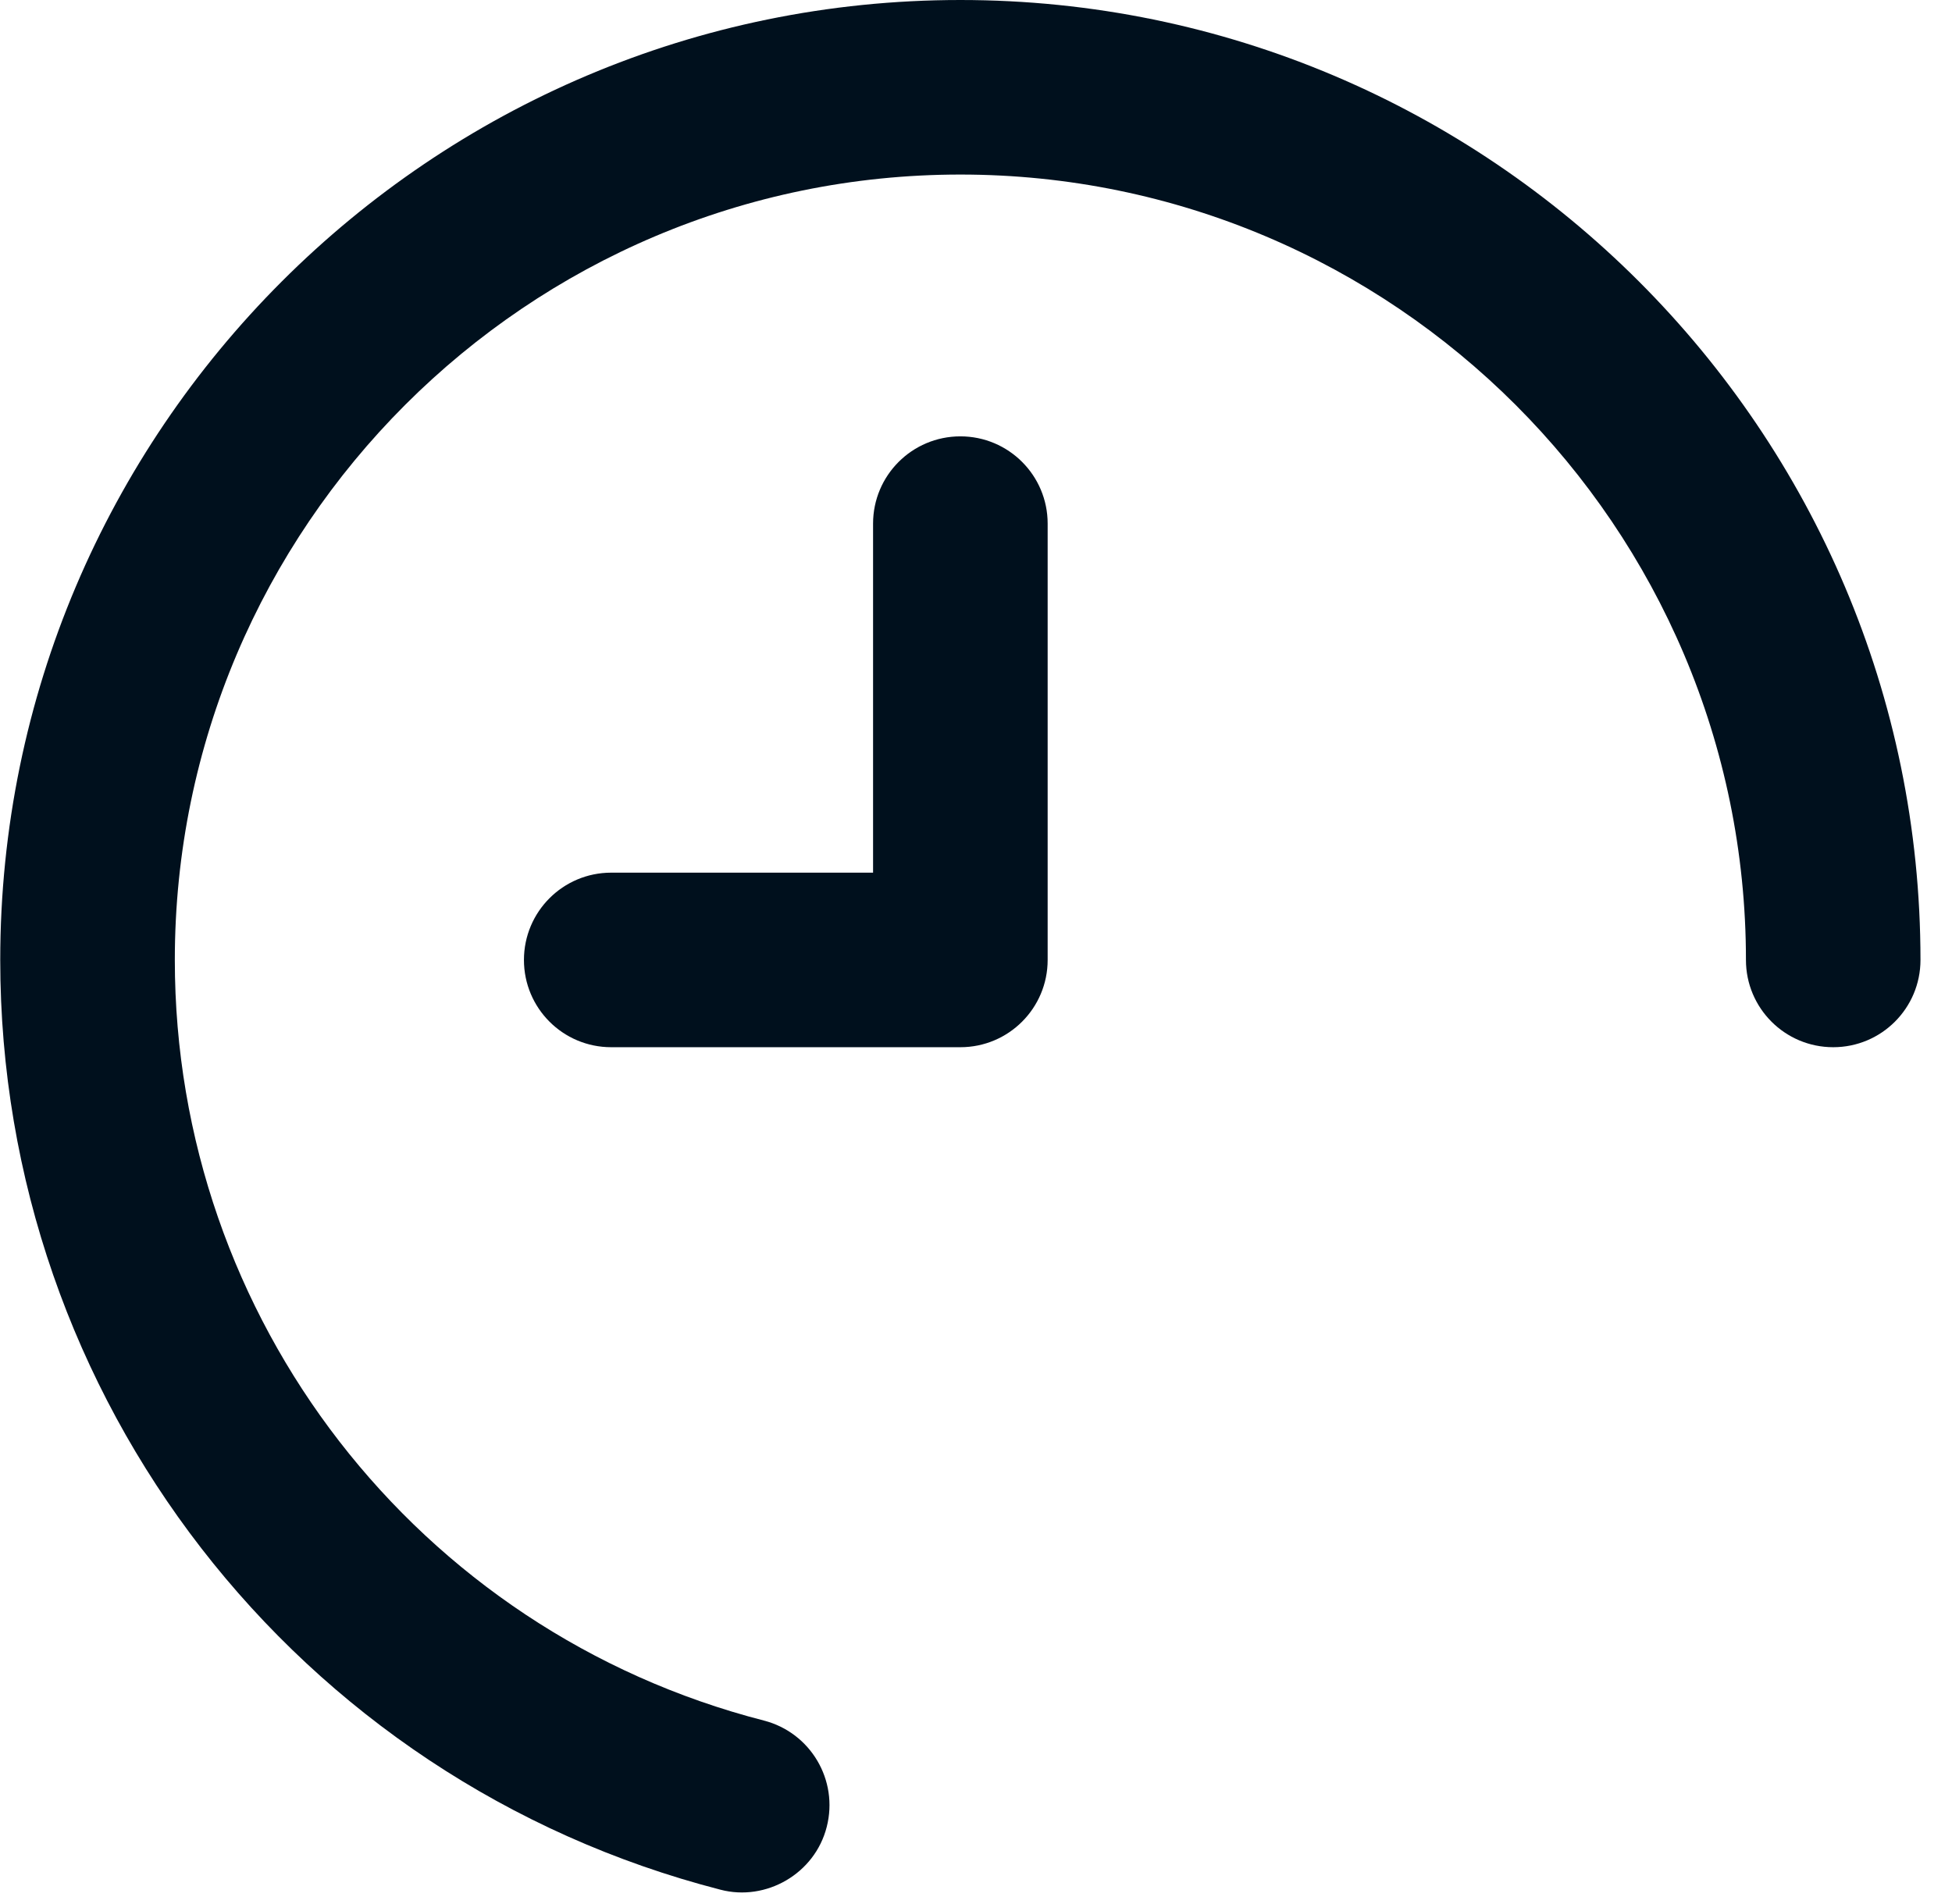
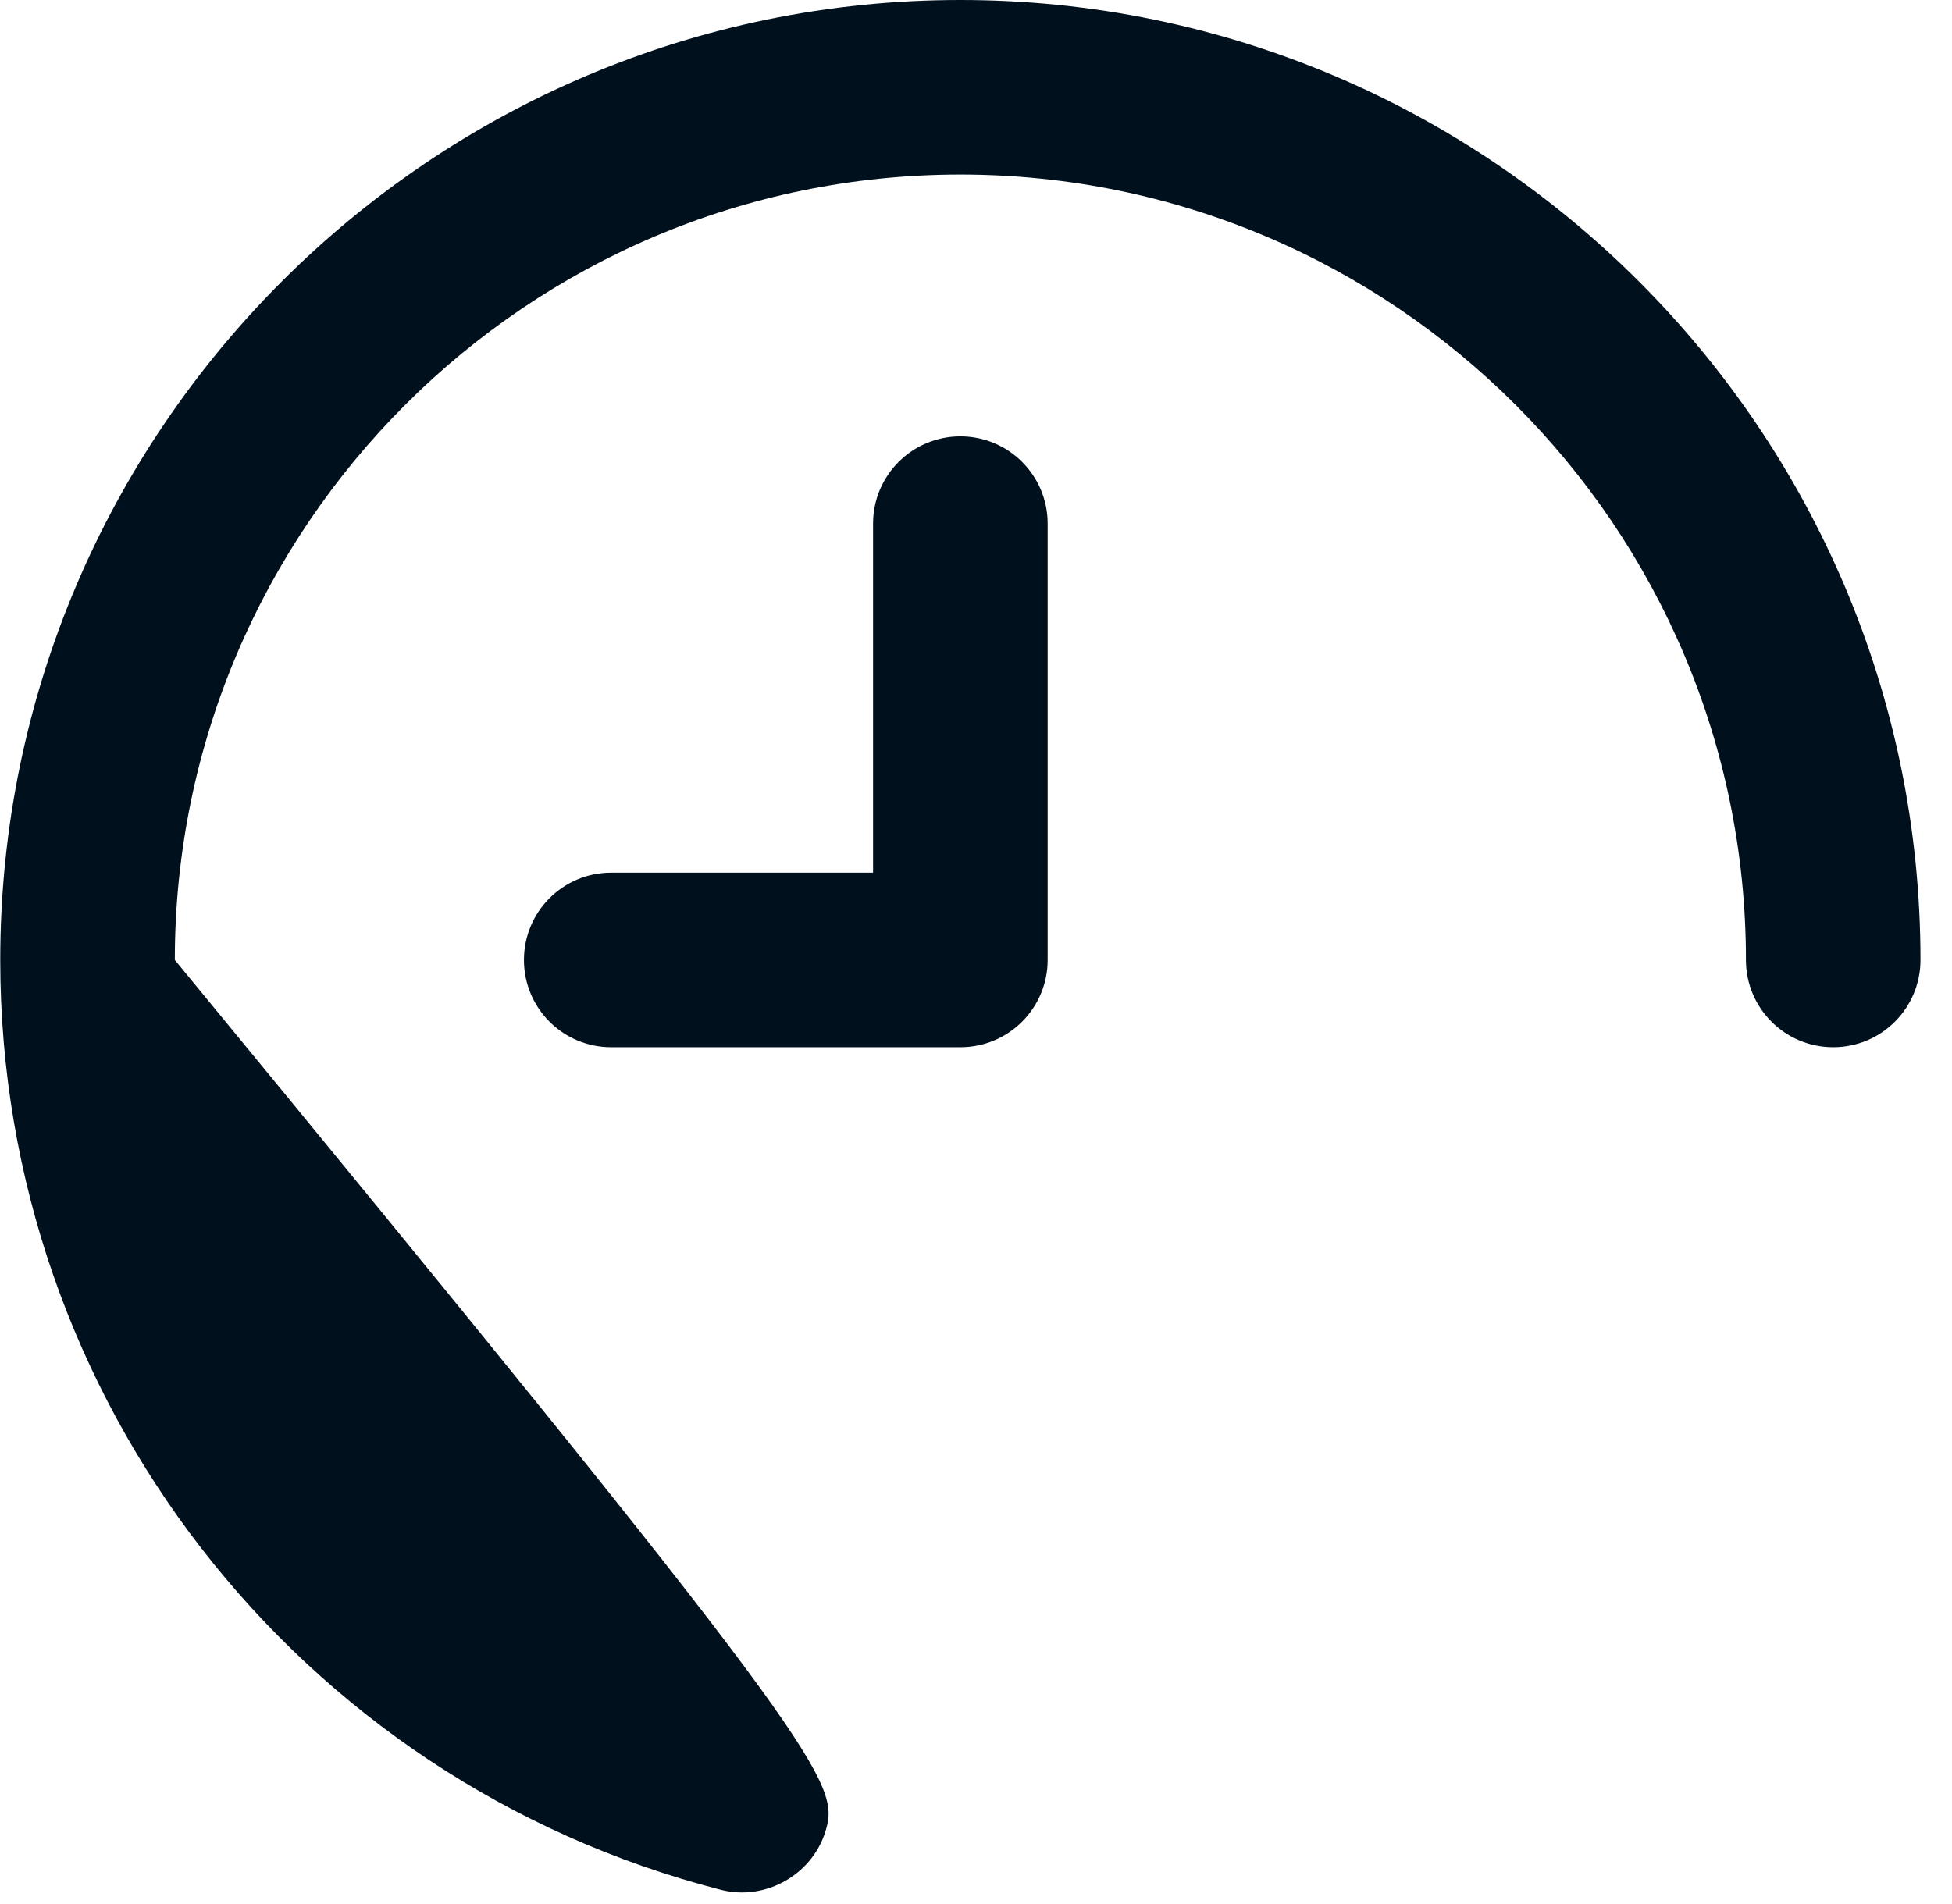
<svg xmlns="http://www.w3.org/2000/svg" width="41" height="40" viewBox="0 0 41 40" fill="none">
-   <path d="M17.365 38.379C17.115 39.367 16.087 39.95 15.132 39.699C6.225 37.406 0.005 29.374 0.005 20.167C0.005 9.047 9.052 0 20.172 0C31.291 0 40.338 9.047 40.338 20.167C40.338 21.179 39.519 22 38.505 22C37.491 22 36.672 21.179 36.672 20.167C36.672 11.07 29.27 3.667 20.172 3.667C11.073 3.667 3.672 11.07 3.672 20.167C3.672 27.702 8.759 34.272 16.045 36.146C17.026 36.399 17.616 37.398 17.365 38.379ZM22.005 20.167V11C22.005 9.988 21.185 9.167 20.172 9.167C19.158 9.167 18.338 9.988 18.338 11V18.333H12.838C11.824 18.333 11.005 19.155 11.005 20.167C11.005 21.179 11.824 22 12.838 22H20.172C21.185 22 22.005 21.179 22.005 20.167Z" fill="#00101D" />
+   <path d="M17.365 38.379C17.115 39.367 16.087 39.95 15.132 39.699C6.225 37.406 0.005 29.374 0.005 20.167C0.005 9.047 9.052 0 20.172 0C31.291 0 40.338 9.047 40.338 20.167C40.338 21.179 39.519 22 38.505 22C37.491 22 36.672 21.179 36.672 20.167C36.672 11.07 29.27 3.667 20.172 3.667C11.073 3.667 3.672 11.07 3.672 20.167C17.026 36.399 17.616 37.398 17.365 38.379ZM22.005 20.167V11C22.005 9.988 21.185 9.167 20.172 9.167C19.158 9.167 18.338 9.988 18.338 11V18.333H12.838C11.824 18.333 11.005 19.155 11.005 20.167C11.005 21.179 11.824 22 12.838 22H20.172C21.185 22 22.005 21.179 22.005 20.167Z" fill="#00101D" />
</svg>